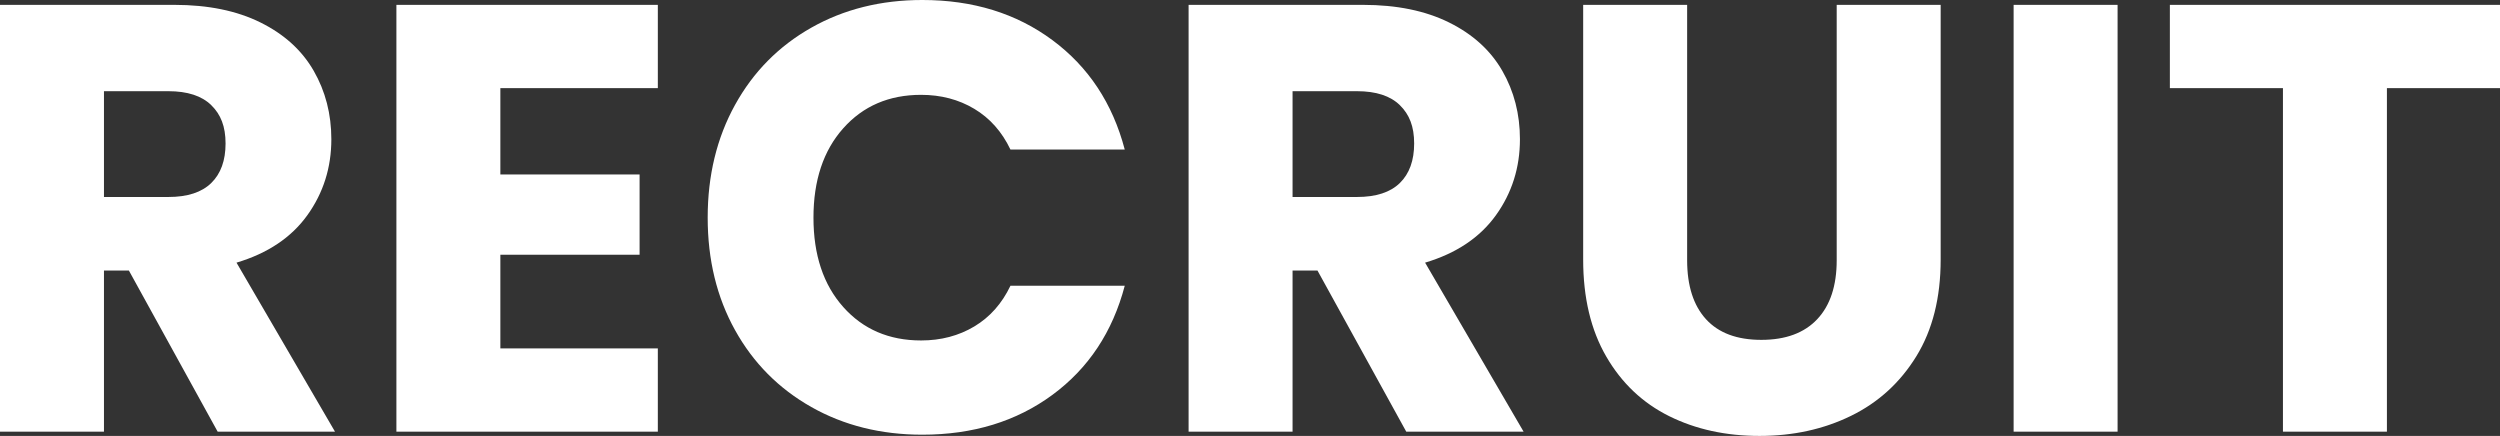
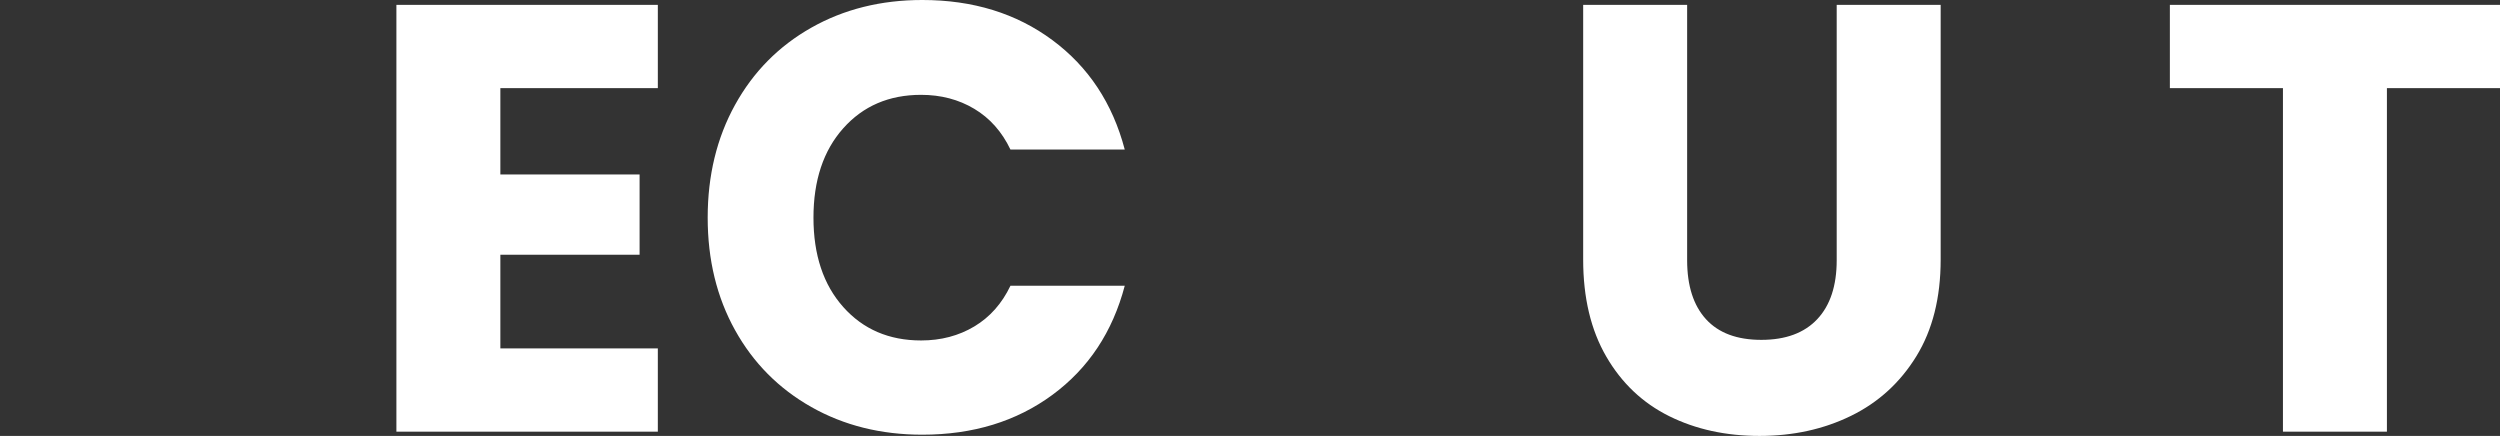
<svg xmlns="http://www.w3.org/2000/svg" id="_レイヤー_1" viewBox="0 0 246.72 43.02">
  <rect x="0" y="0" width="246.72" height="43.02" fill="#333333" stroke="none" />
  <defs>
    <style>.cls-1{isolation:isolate;}.cls-2{fill:#fff;}</style>
  </defs>
  <g class="cls-1">
    <g class="cls-1">
-       <path class="cls-2" d="M21.48,42.6l-8.76-15.9h-2.46v15.9H0V.48h17.22c3.32,0,6.15.58,8.49,1.74,2.34,1.16,4.09,2.75,5.25,4.77,1.16,2.02,1.74,4.27,1.74,6.75,0,2.8-.79,5.3-2.37,7.5-1.58,2.2-3.91,3.76-6.99,4.68l9.72,16.68h-11.58ZM10.26,19.44h6.36c1.88,0,3.29-.46,4.23-1.38.94-.92,1.41-2.22,1.41-3.9s-.47-2.86-1.41-3.78c-.94-.92-2.35-1.38-4.23-1.38h-6.36v10.44Z" />
      <path class="cls-2" d="M49.38,8.7v8.52h13.74v7.92h-13.74v9.24h15.54v8.22h-25.8V.48h25.8v8.22h-15.54Z" />
      <path class="cls-2" d="M72.54,10.35c1.8-3.26,4.31-5.8,7.53-7.62,3.22-1.82,6.87-2.73,10.95-2.73,5,0,9.28,1.32,12.84,3.96,3.56,2.64,5.94,6.24,7.14,10.8h-11.28c-.84-1.76-2.03-3.1-3.57-4.02-1.54-.92-3.29-1.38-5.25-1.38-3.16,0-5.72,1.1-7.68,3.3-1.96,2.2-2.94,5.14-2.94,8.82s.98,6.62,2.94,8.82c1.96,2.2,4.52,3.3,7.68,3.3,1.96,0,3.71-.46,5.25-1.38,1.54-.92,2.73-2.26,3.57-4.02h11.28c-1.2,4.56-3.58,8.15-7.14,10.77-3.56,2.62-7.84,3.93-12.84,3.93-4.08,0-7.73-.91-10.95-2.73-3.22-1.82-5.73-4.35-7.53-7.59-1.8-3.24-2.7-6.94-2.7-11.1s.9-7.87,2.7-11.13Z" />
-       <path class="cls-2" d="M138.78,42.6l-8.76-15.9h-2.46v15.9h-10.26V.48h17.22c3.32,0,6.15.58,8.49,1.74s4.09,2.75,5.25,4.77c1.16,2.02,1.74,4.27,1.74,6.75,0,2.8-.79,5.3-2.37,7.5-1.58,2.2-3.91,3.76-6.99,4.68l9.72,16.68h-11.58ZM127.56,19.44h6.36c1.88,0,3.29-.46,4.23-1.38.94-.92,1.41-2.22,1.41-3.9s-.47-2.86-1.41-3.78-2.35-1.38-4.23-1.38h-6.36v10.44Z" />
      <path class="cls-2" d="M166.5.48v25.2c0,2.52.62,4.46,1.86,5.82,1.24,1.36,3.06,2.04,5.46,2.04s4.24-.68,5.52-2.04c1.28-1.36,1.92-3.3,1.92-5.82V.48h10.26v25.14c0,3.76-.8,6.94-2.4,9.54-1.6,2.6-3.75,4.56-6.45,5.88-2.7,1.32-5.71,1.98-9.03,1.98s-6.29-.65-8.91-1.95c-2.62-1.3-4.69-3.26-6.21-5.88-1.52-2.62-2.28-5.81-2.28-9.57V.48h10.26Z" />
-       <path class="cls-2" d="M208.98.48v42.12h-10.26V.48h10.26Z" />
      <path class="cls-2" d="M246.72.48v8.22h-11.16v33.9h-10.26V8.7h-11.16V.48h32.58Z" />
    </g>
  </g>
</svg>